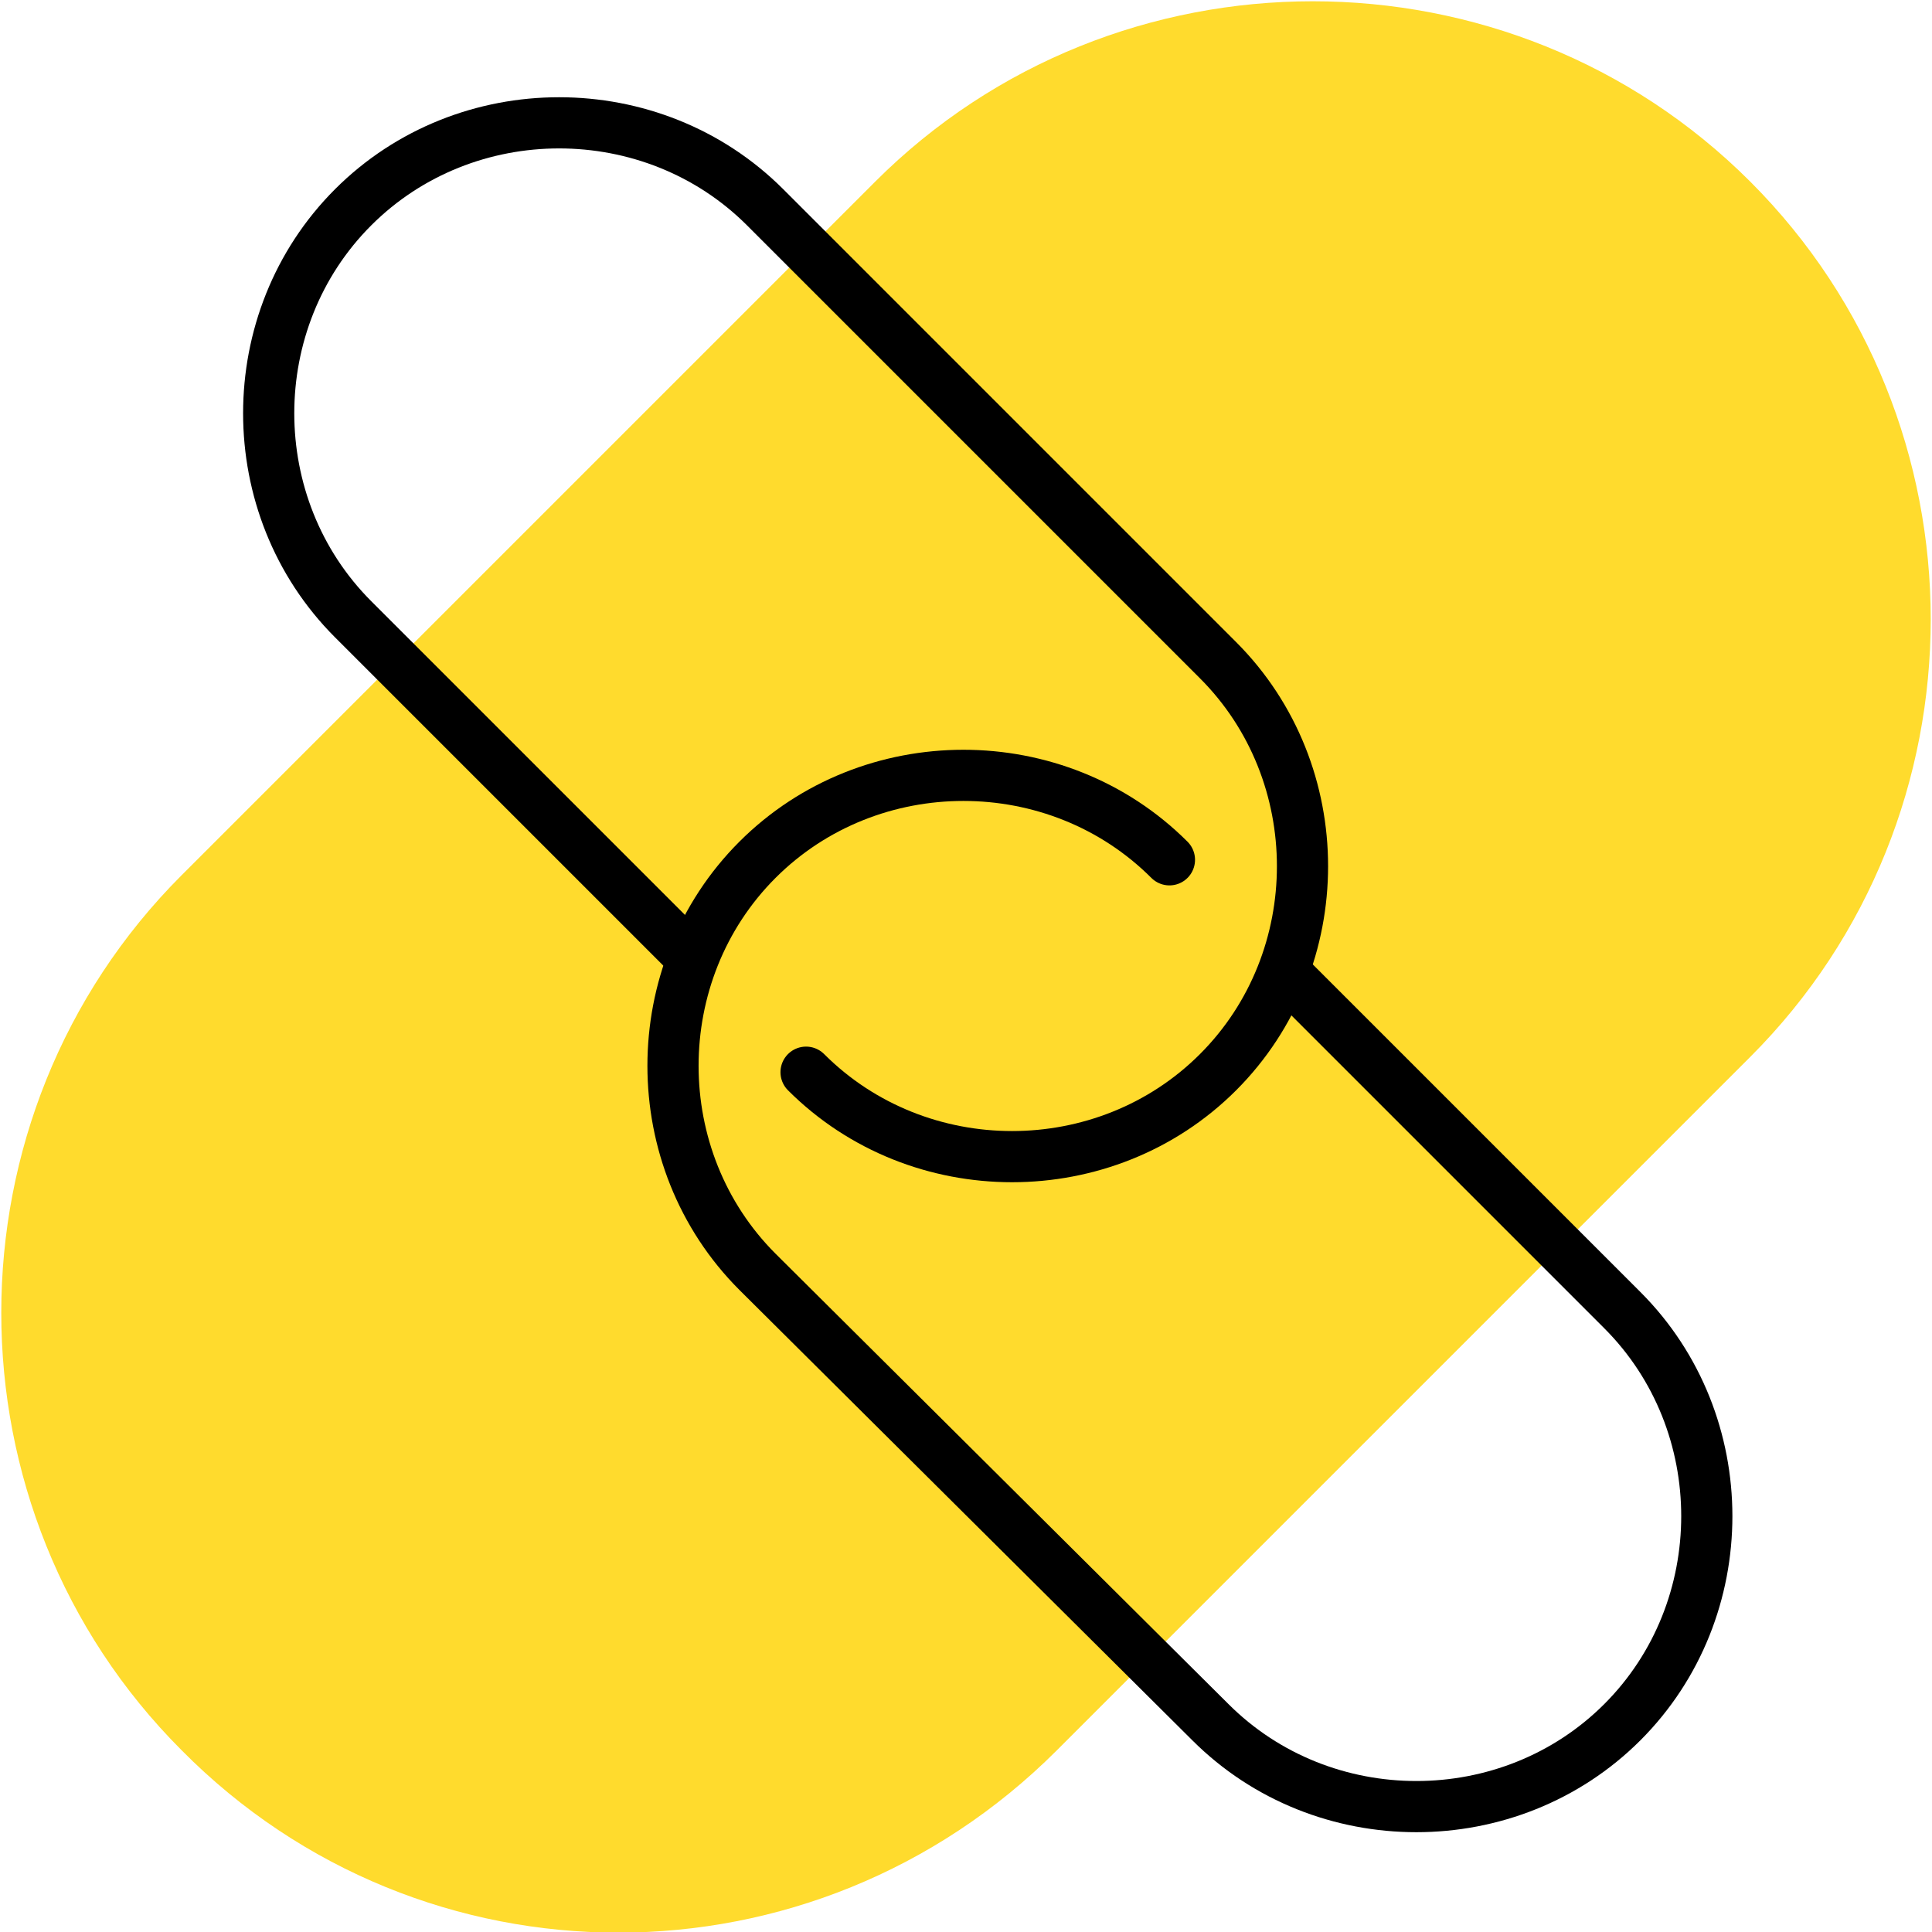
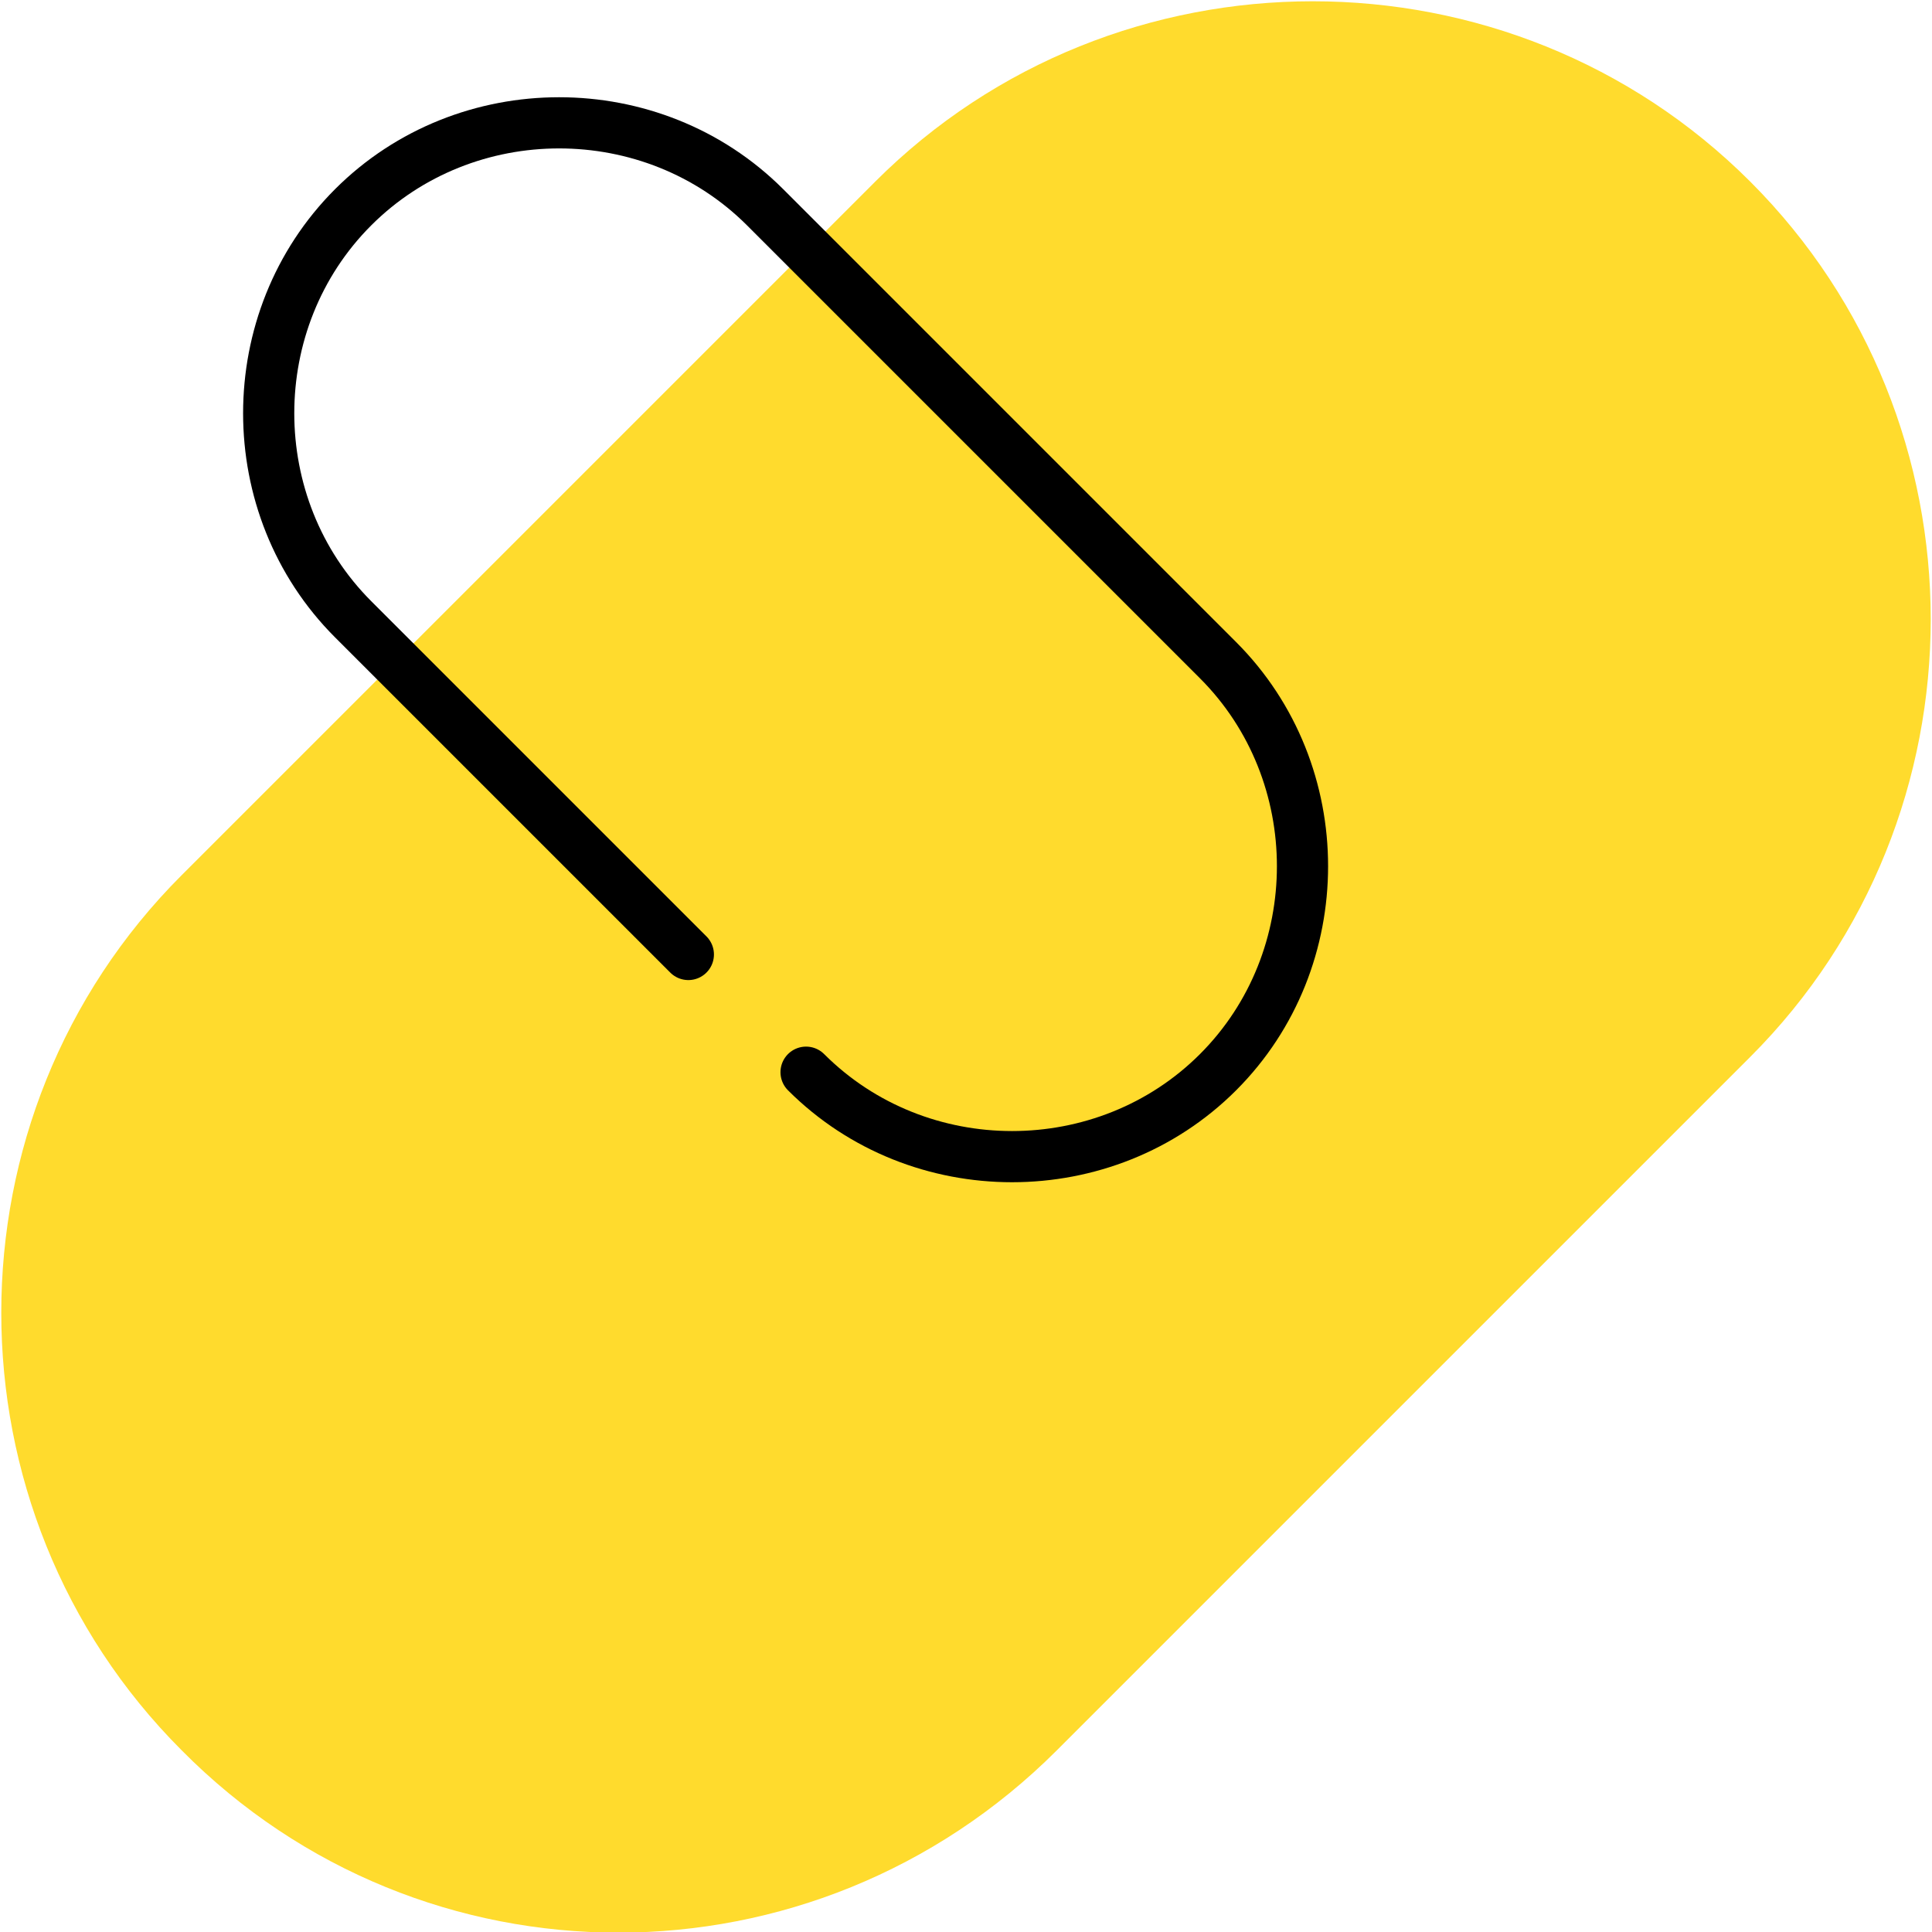
<svg xmlns="http://www.w3.org/2000/svg" version="1.1" id="Layer_1" x="0px" y="0px" width="75.5px" height="75.5px" viewBox="0 0 75.5 75.5" style="enable-background:new 0 0 75.5 75.5;" xml:space="preserve">
  <style type="text/css">
	.st0{fill:#FFDB2D;}
	.st1{fill:none;stroke:#000000;stroke-width:2;stroke-linecap:round;stroke-linejoin:round;stroke-miterlimit:10;}
</style>
  <path class="st0" d="M7.1,68.4L7.1,68.4c-9.4-9.4-9.4-24.8,0-34.2L34.2,7.1c9.4-9.4,24.8-9.4,34.2,0c9.4,9.4,9.4,24.8,0,34.2  L41.3,68.4C31.8,77.9,16.5,77.9,7.1,68.4" />
  <g>
-     <path class="st1" d="M50.5,38.3l12.9,12.9c4.4,4.4,4.4,11.7,0,16.1l0,0c-4.4,4.4-11.7,4.4-16.1,0L29.6,49.7   c-4.4-4.4-4.4-11.7,0-16.1l0,0c4.4-4.4,11.7-4.4,16.1,0" />
    <path class="st1" d="M26.9,37.3L13.8,24.2c-4.4-4.4-4.4-11.7,0-16.1l0,0c4.4-4.4,11.7-4.4,16.1,0l17.7,17.7   c4.4,4.4,4.4,11.7,0,16.1l0,0c-4.4,4.4-11.7,4.4-16.1,0" />
  </g>
</svg>